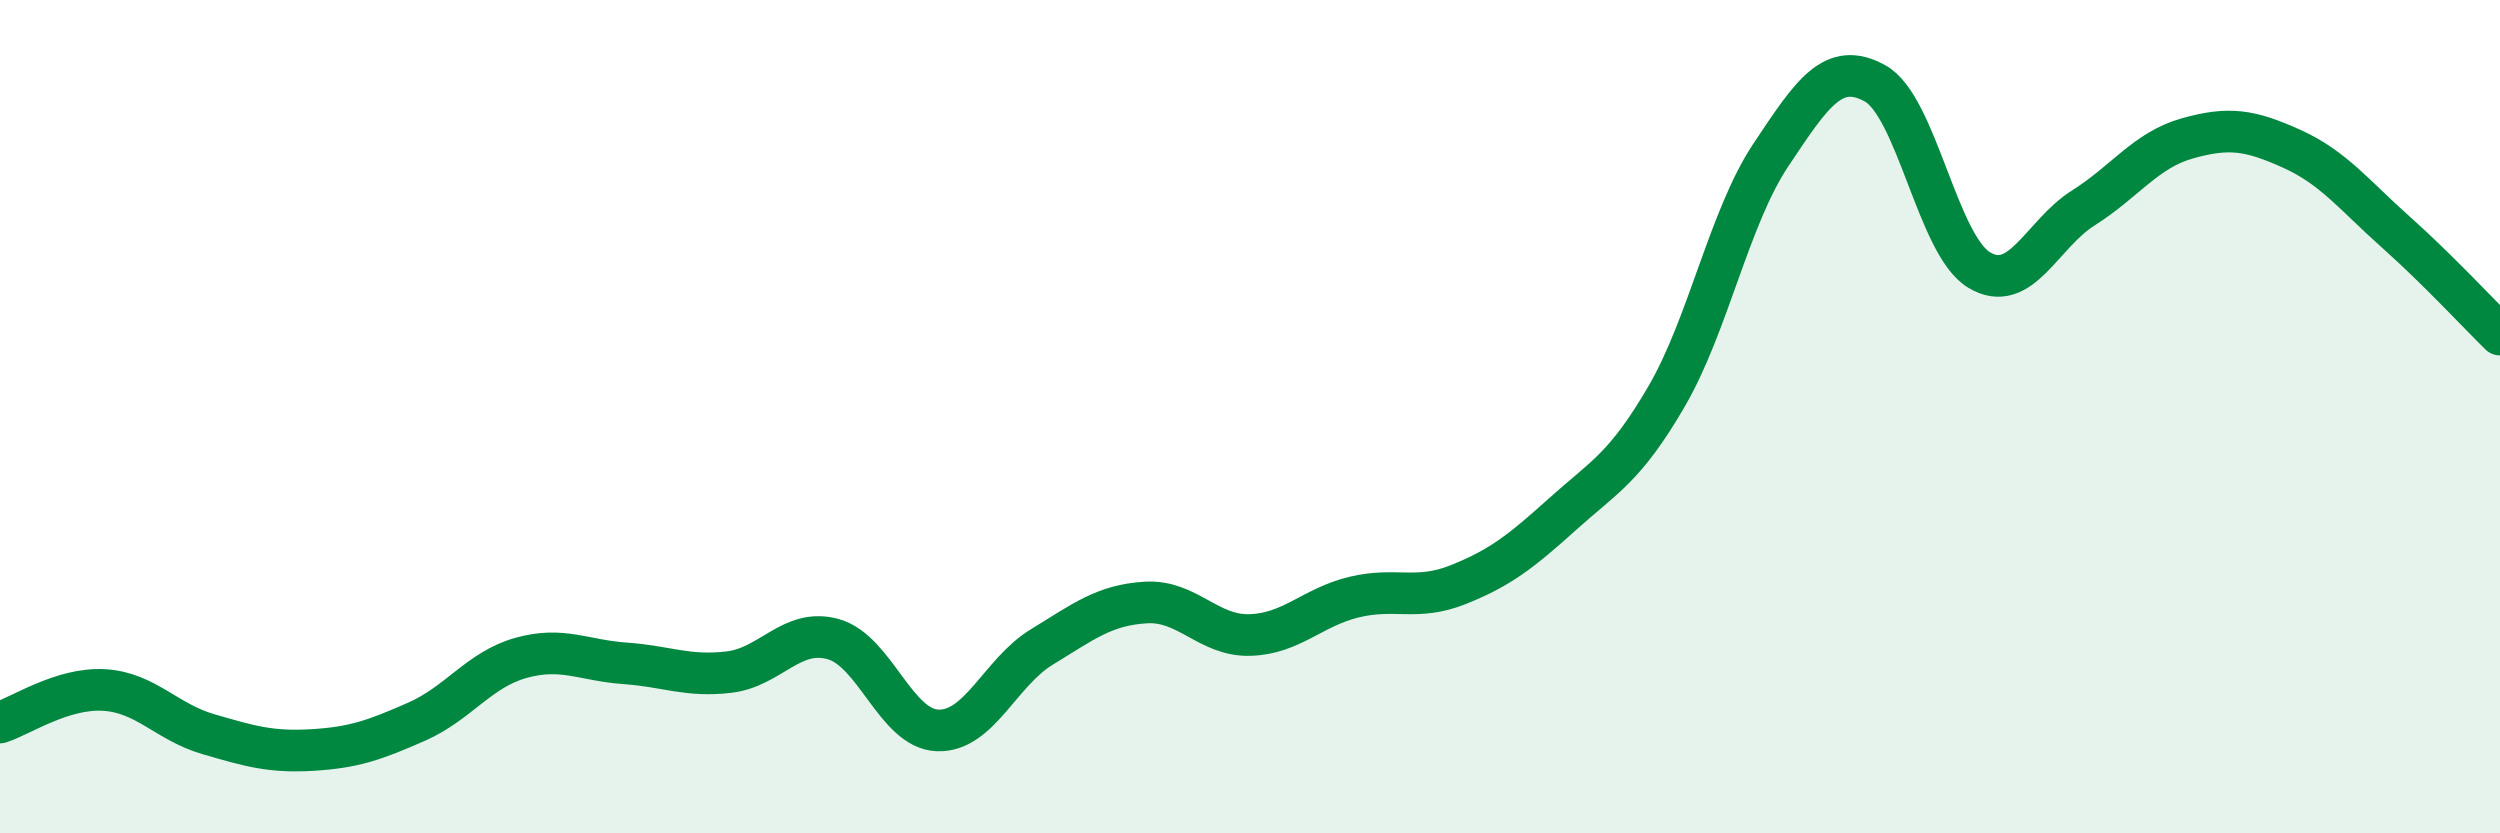
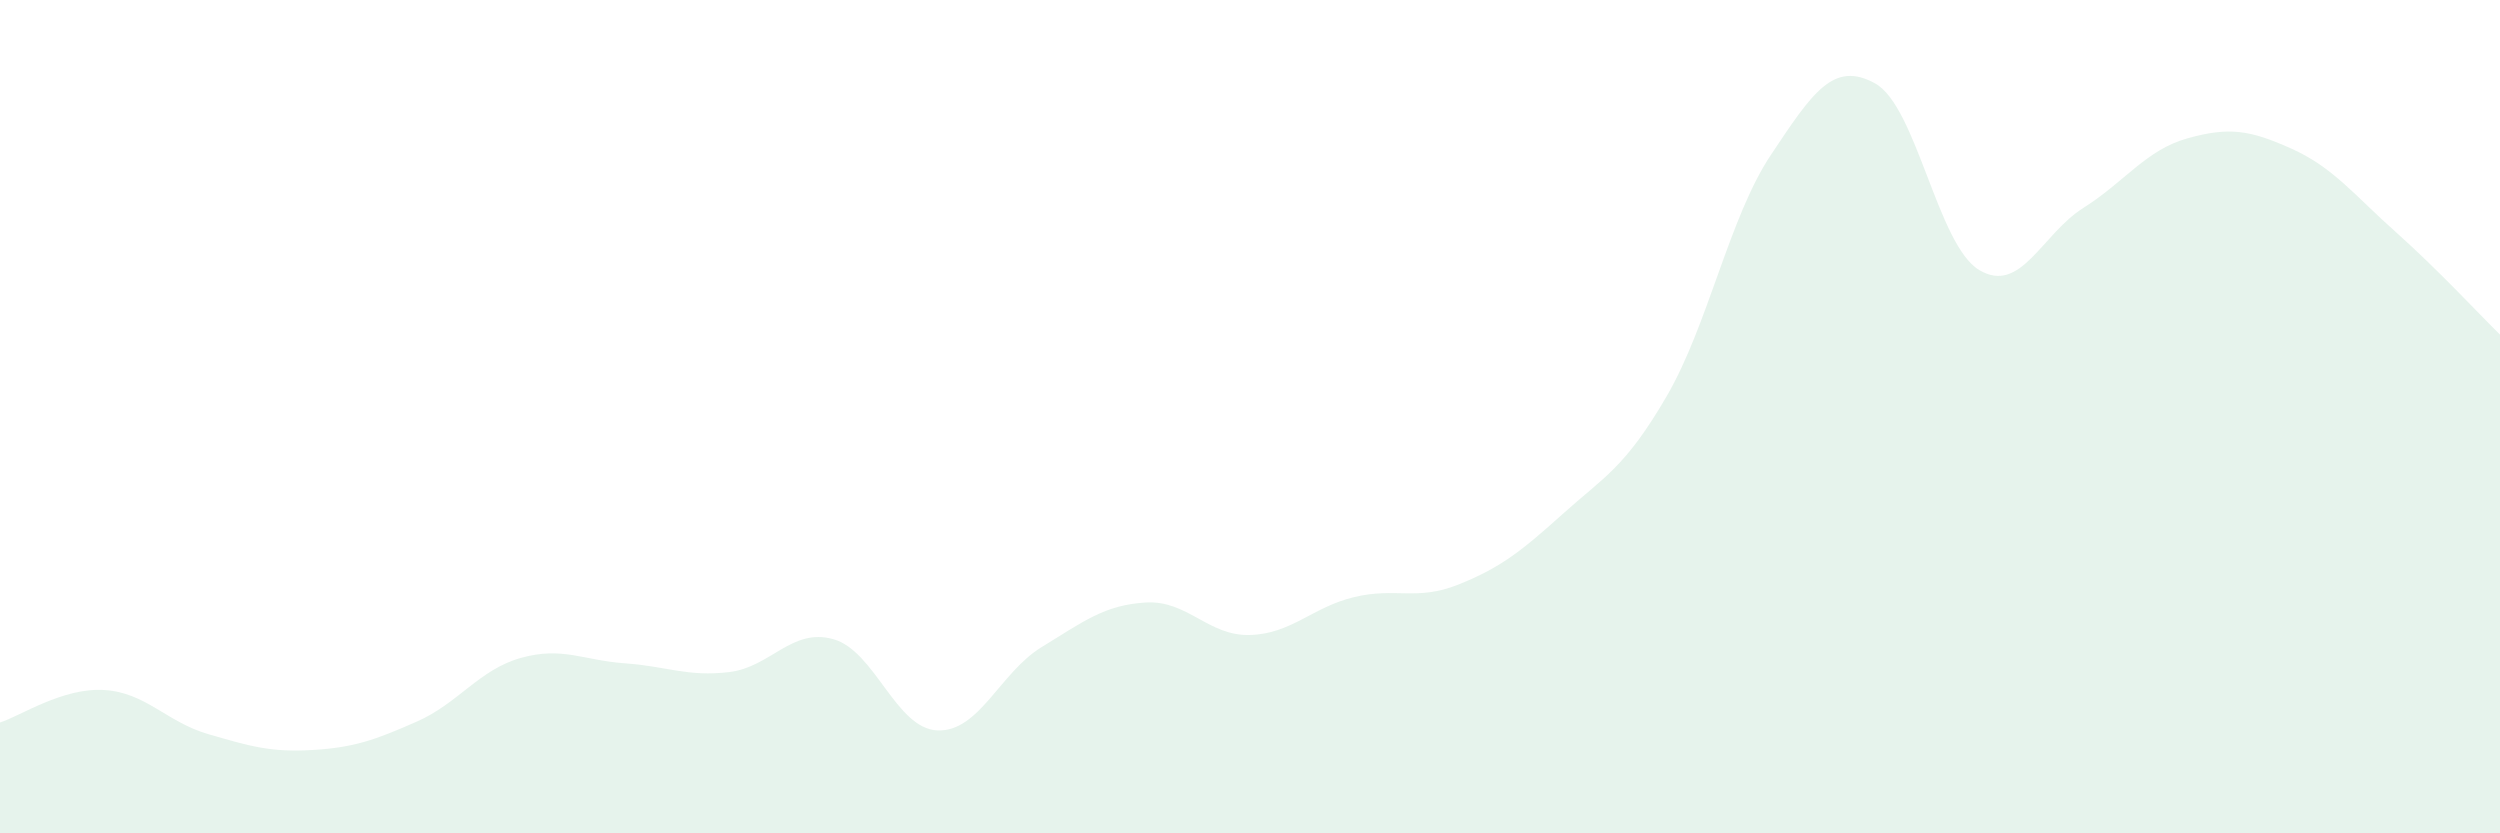
<svg xmlns="http://www.w3.org/2000/svg" width="60" height="20" viewBox="0 0 60 20">
  <path d="M 0,17.34 C 0.5,17.18 1.5,16.5 2.5,16.56 C 3.5,16.62 4,17.33 5,17.62 C 6,17.91 6.5,18.06 7.5,18 C 8.5,17.94 9,17.76 10,17.32 C 11,16.88 11.5,16.07 12.5,15.79 C 13.5,15.51 14,15.85 15,15.92 C 16,15.99 16.5,16.25 17.5,16.13 C 18.5,16.01 19,15.06 20,15.34 C 21,15.62 21.5,17.49 22.5,17.53 C 23.5,17.57 24,16.14 25,15.53 C 26,14.92 26.5,14.52 27.5,14.46 C 28.5,14.4 29,15.27 30,15.24 C 31,15.21 31.5,14.57 32.5,14.33 C 33.5,14.09 34,14.43 35,14.03 C 36,13.63 36.5,13.24 37.5,12.34 C 38.5,11.44 39,11.23 40,9.51 C 41,7.79 41.5,5.22 42.5,3.72 C 43.5,2.22 44,1.45 45,2 C 46,2.55 46.5,5.88 47.5,6.48 C 48.5,7.08 49,5.62 50,4.99 C 51,4.36 51.5,3.6 52.5,3.32 C 53.5,3.04 54,3.12 55,3.57 C 56,4.02 56.5,4.68 57.5,5.57 C 58.5,6.46 59.5,7.54 60,8.03L60 20L0 20Z" fill="#008740" opacity="0.1" stroke-linecap="round" stroke-linejoin="round" />
-   <path d="M 0,17.34 C 0.5,17.18 1.5,16.5 2.5,16.56 C 3.5,16.62 4,17.33 5,17.62 C 6,17.91 6.5,18.06 7.5,18 C 8.5,17.94 9,17.76 10,17.32 C 11,16.88 11.5,16.07 12.5,15.79 C 13.5,15.51 14,15.85 15,15.92 C 16,15.99 16.5,16.25 17.5,16.13 C 18.5,16.01 19,15.06 20,15.34 C 21,15.62 21.5,17.49 22.5,17.53 C 23.5,17.57 24,16.14 25,15.53 C 26,14.92 26.5,14.52 27.5,14.46 C 28.5,14.4 29,15.27 30,15.24 C 31,15.21 31.5,14.57 32.5,14.33 C 33.5,14.09 34,14.43 35,14.03 C 36,13.63 36.5,13.24 37.5,12.34 C 38.5,11.44 39,11.23 40,9.51 C 41,7.79 41.5,5.22 42.5,3.72 C 43.5,2.22 44,1.45 45,2 C 46,2.55 46.5,5.88 47.5,6.48 C 48.5,7.08 49,5.62 50,4.99 C 51,4.36 51.5,3.6 52.5,3.32 C 53.5,3.04 54,3.12 55,3.57 C 56,4.02 56.5,4.68 57.5,5.57 C 58.5,6.46 59.5,7.54 60,8.03" stroke="#008740" stroke-width="1" fill="none" stroke-linecap="round" stroke-linejoin="round" />
</svg>